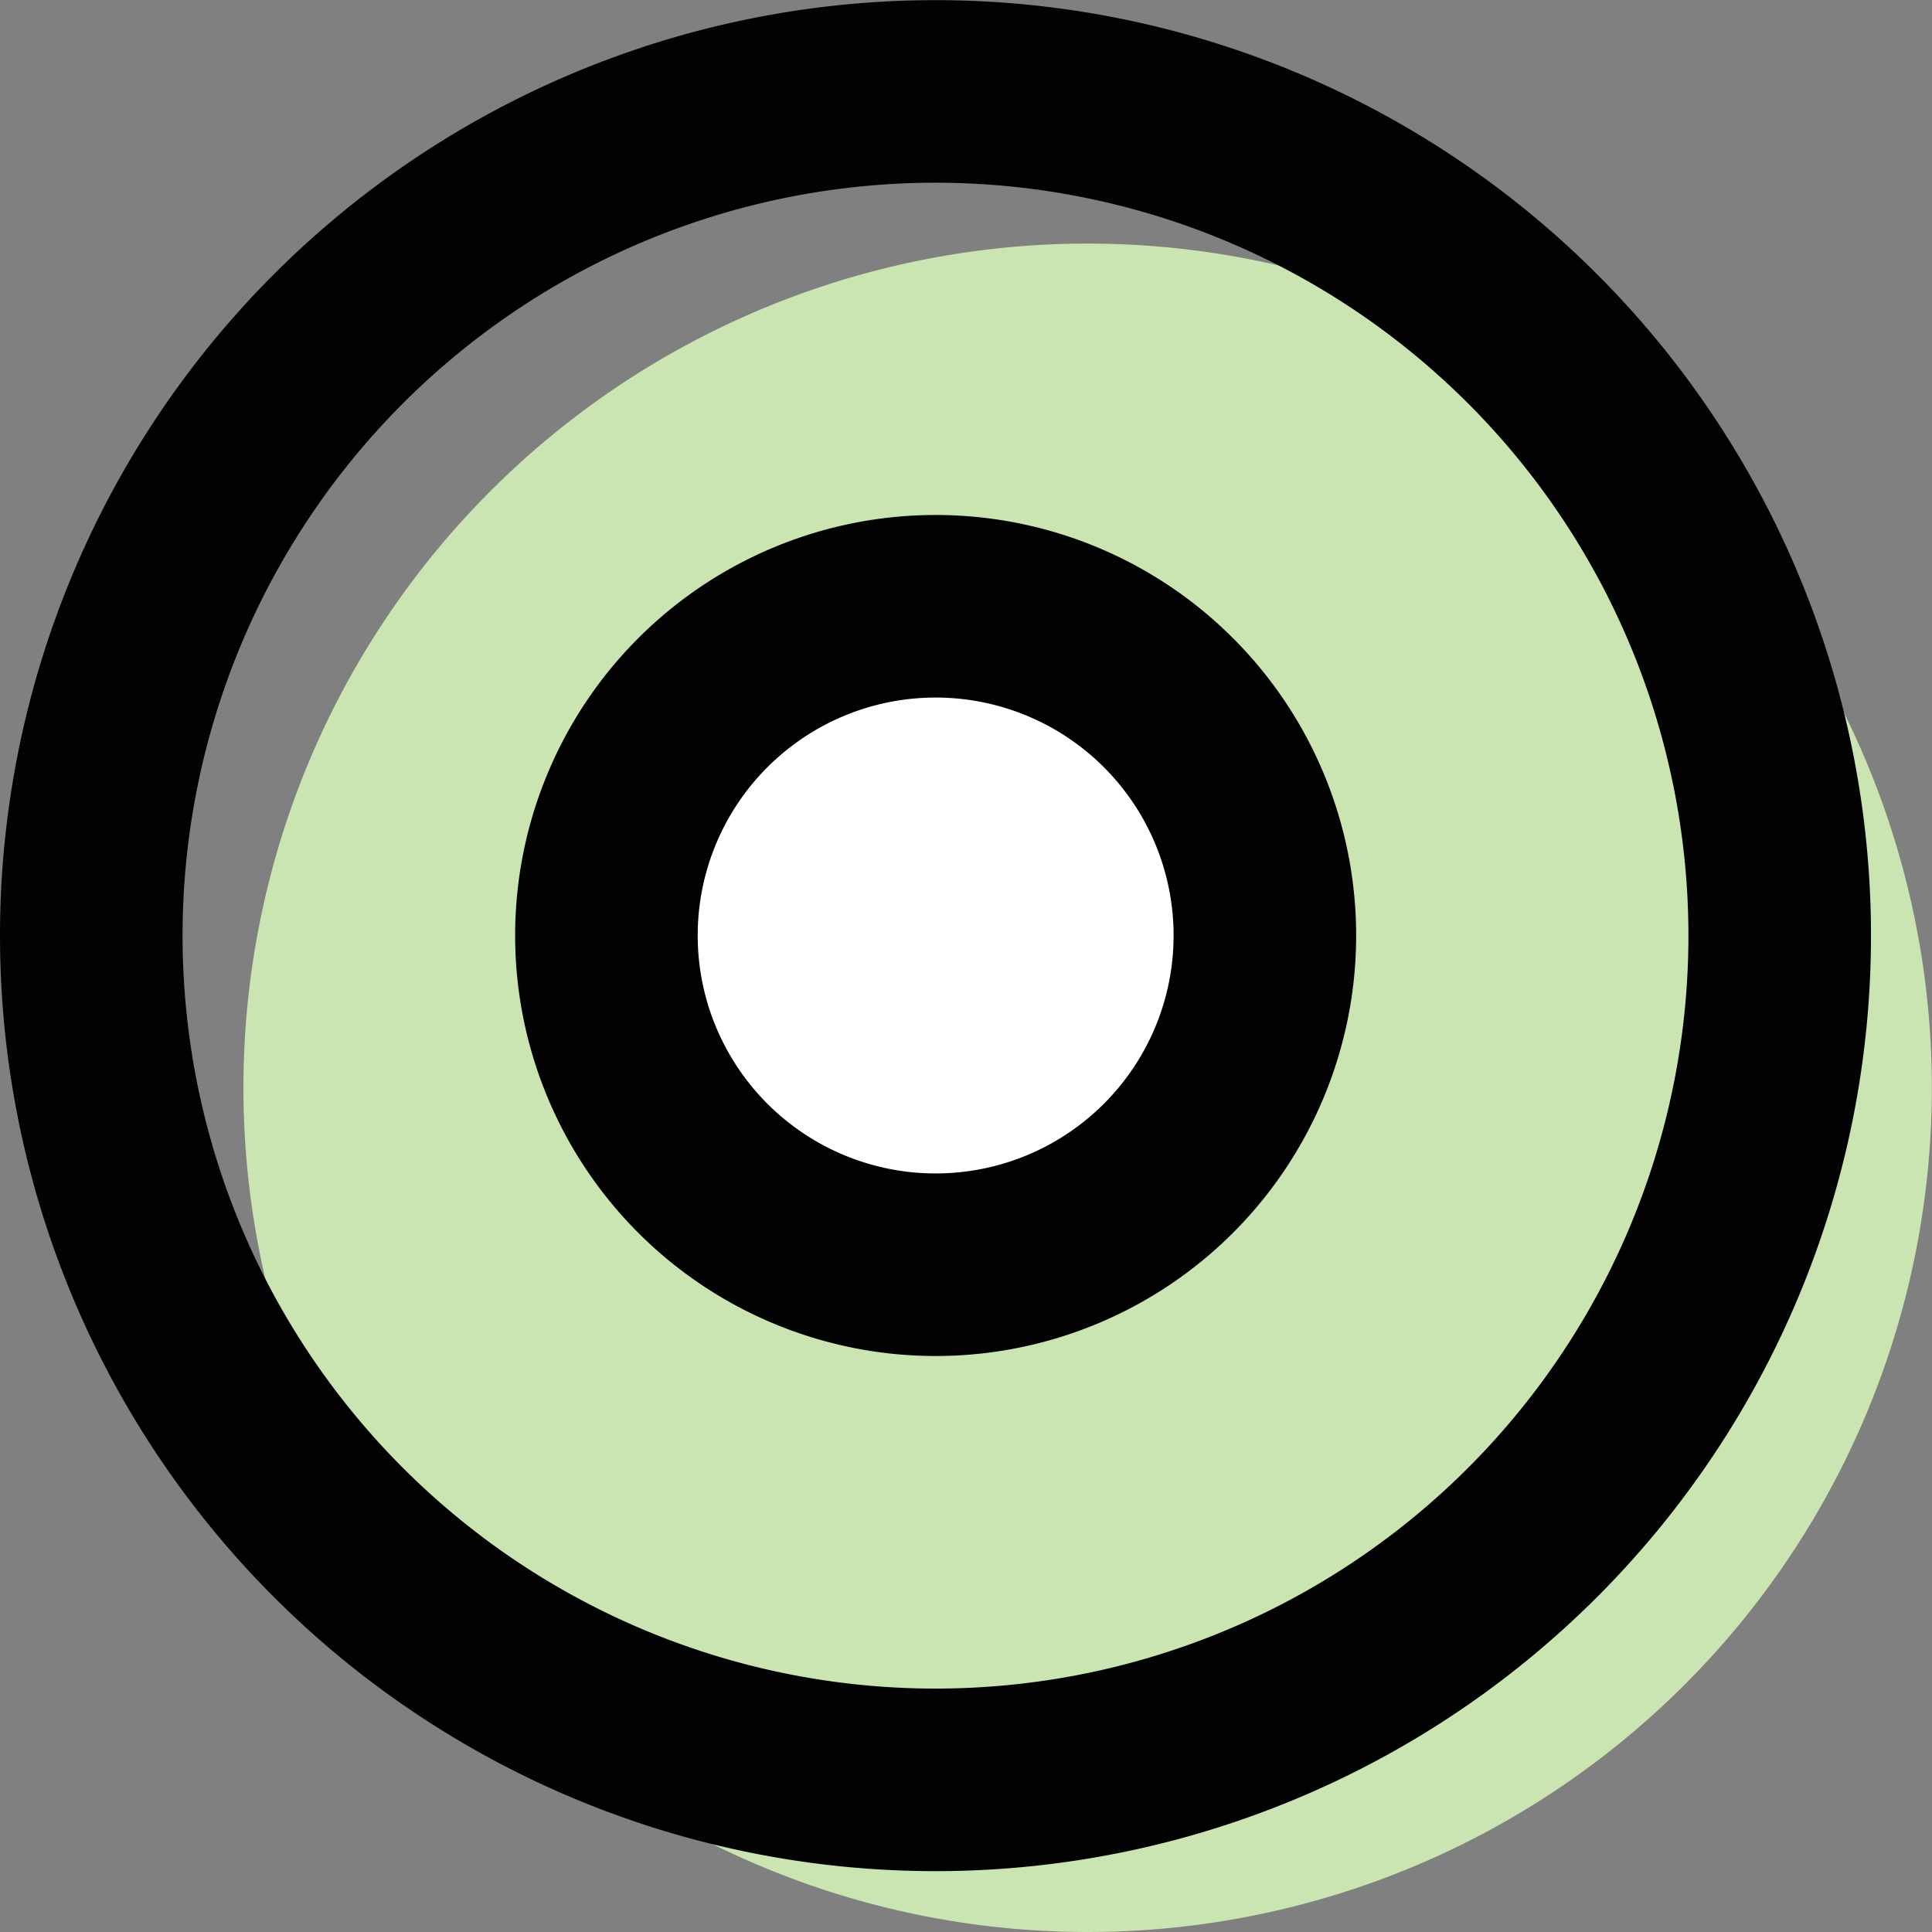
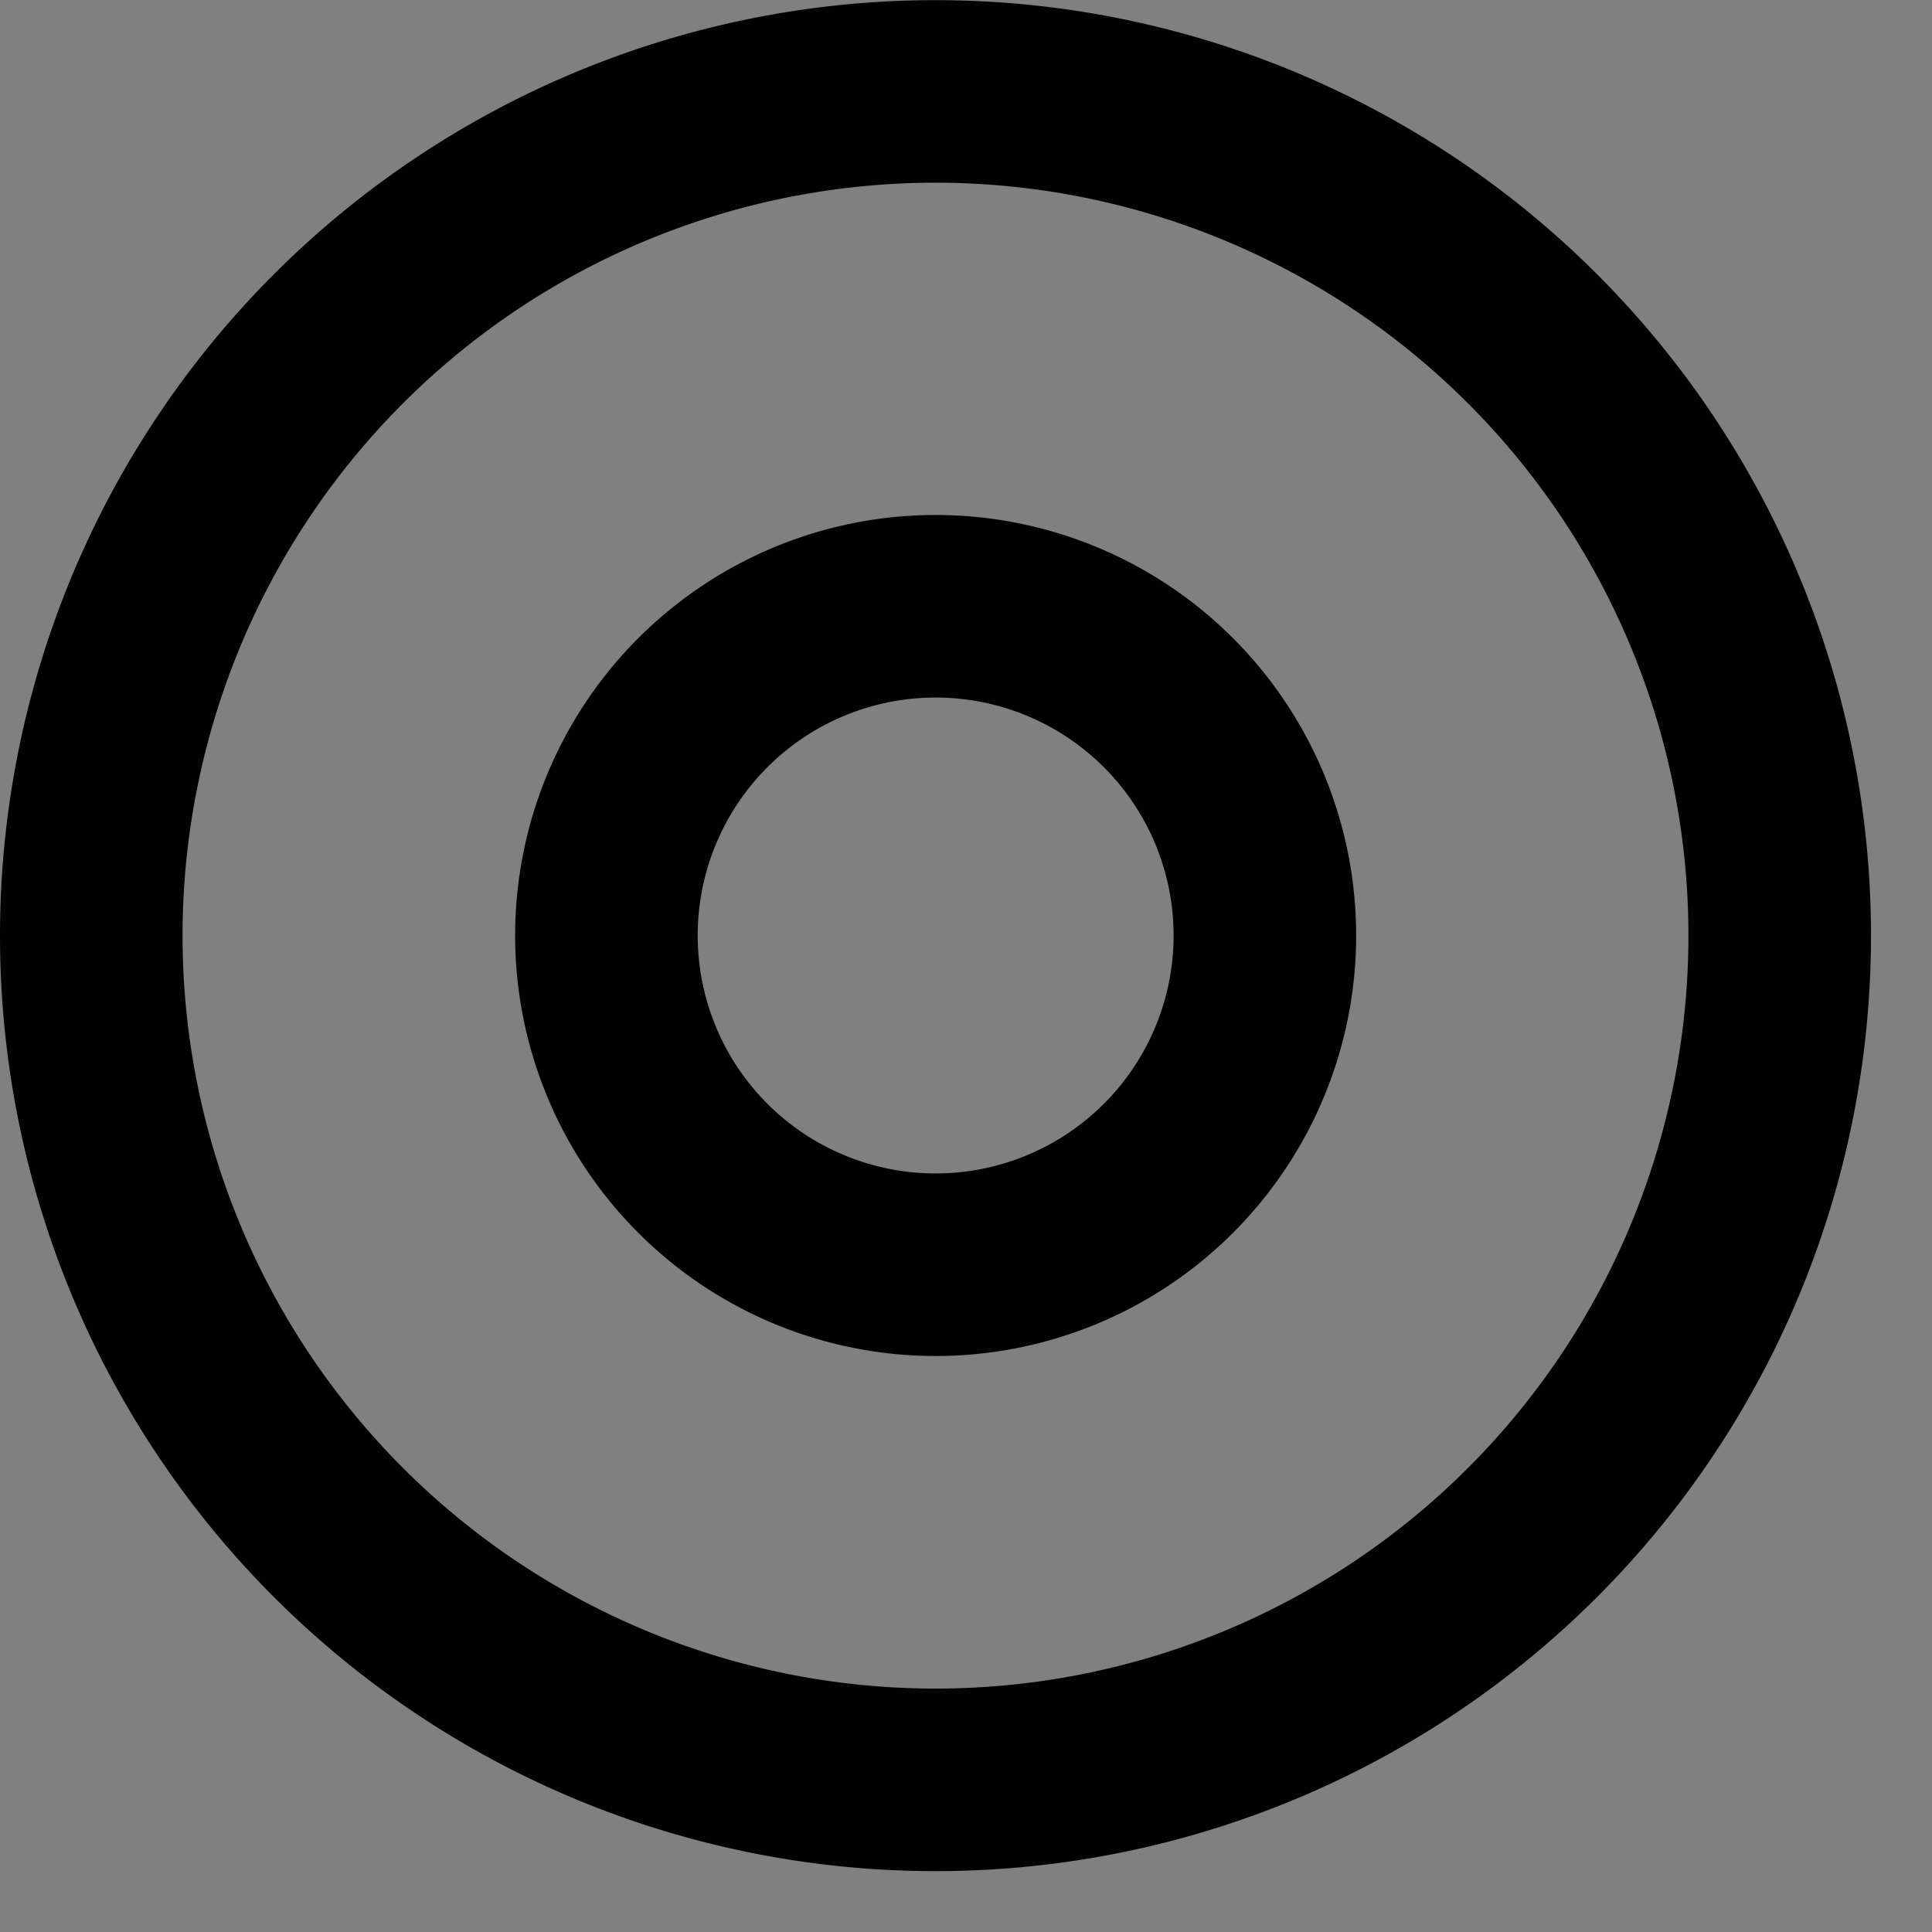
<svg xmlns="http://www.w3.org/2000/svg" width="12.699" height="12.699" viewBox="0 0 12.699 12.699">
  <rect x="0" y="0" width="12.699" height="12.699" fill="#808080" stroke="none" />
  <g id="fig_history_circle-2018" transform="translate(-614.071 -4889.029)">
-     <path id="パス_462" data-name="パス 462" d="M615.671,4896.178a5.549,5.549,0,1,1,5.55,5.55A5.549,5.549,0,0,1,615.671,4896.178Z" fill="#cae4b2" />
-     <path id="パス_463" data-name="パス 463" d="M618.057,4895.178a2.164,2.164,0,1,1,2.164,2.164A2.164,2.164,0,0,1,618.057,4895.178Z" fill="#fff" />
    <path id="パス_464" data-name="パス 464" d="M614.671,4895.178a5.549,5.549,0,1,1,5.55,5.55A5.549,5.549,0,0,1,614.671,4895.178Z" fill="none" stroke="#020202" stroke-linecap="round" stroke-linejoin="round" stroke-width="1.2" />
    <path id="パス_465" data-name="パス 465" d="M618.057,4895.178a2.164,2.164,0,1,1,2.164,2.164A2.164,2.164,0,0,1,618.057,4895.178Z" fill="none" stroke="#020202" stroke-linecap="round" stroke-linejoin="round" stroke-width="1.2" />
  </g>
</svg>